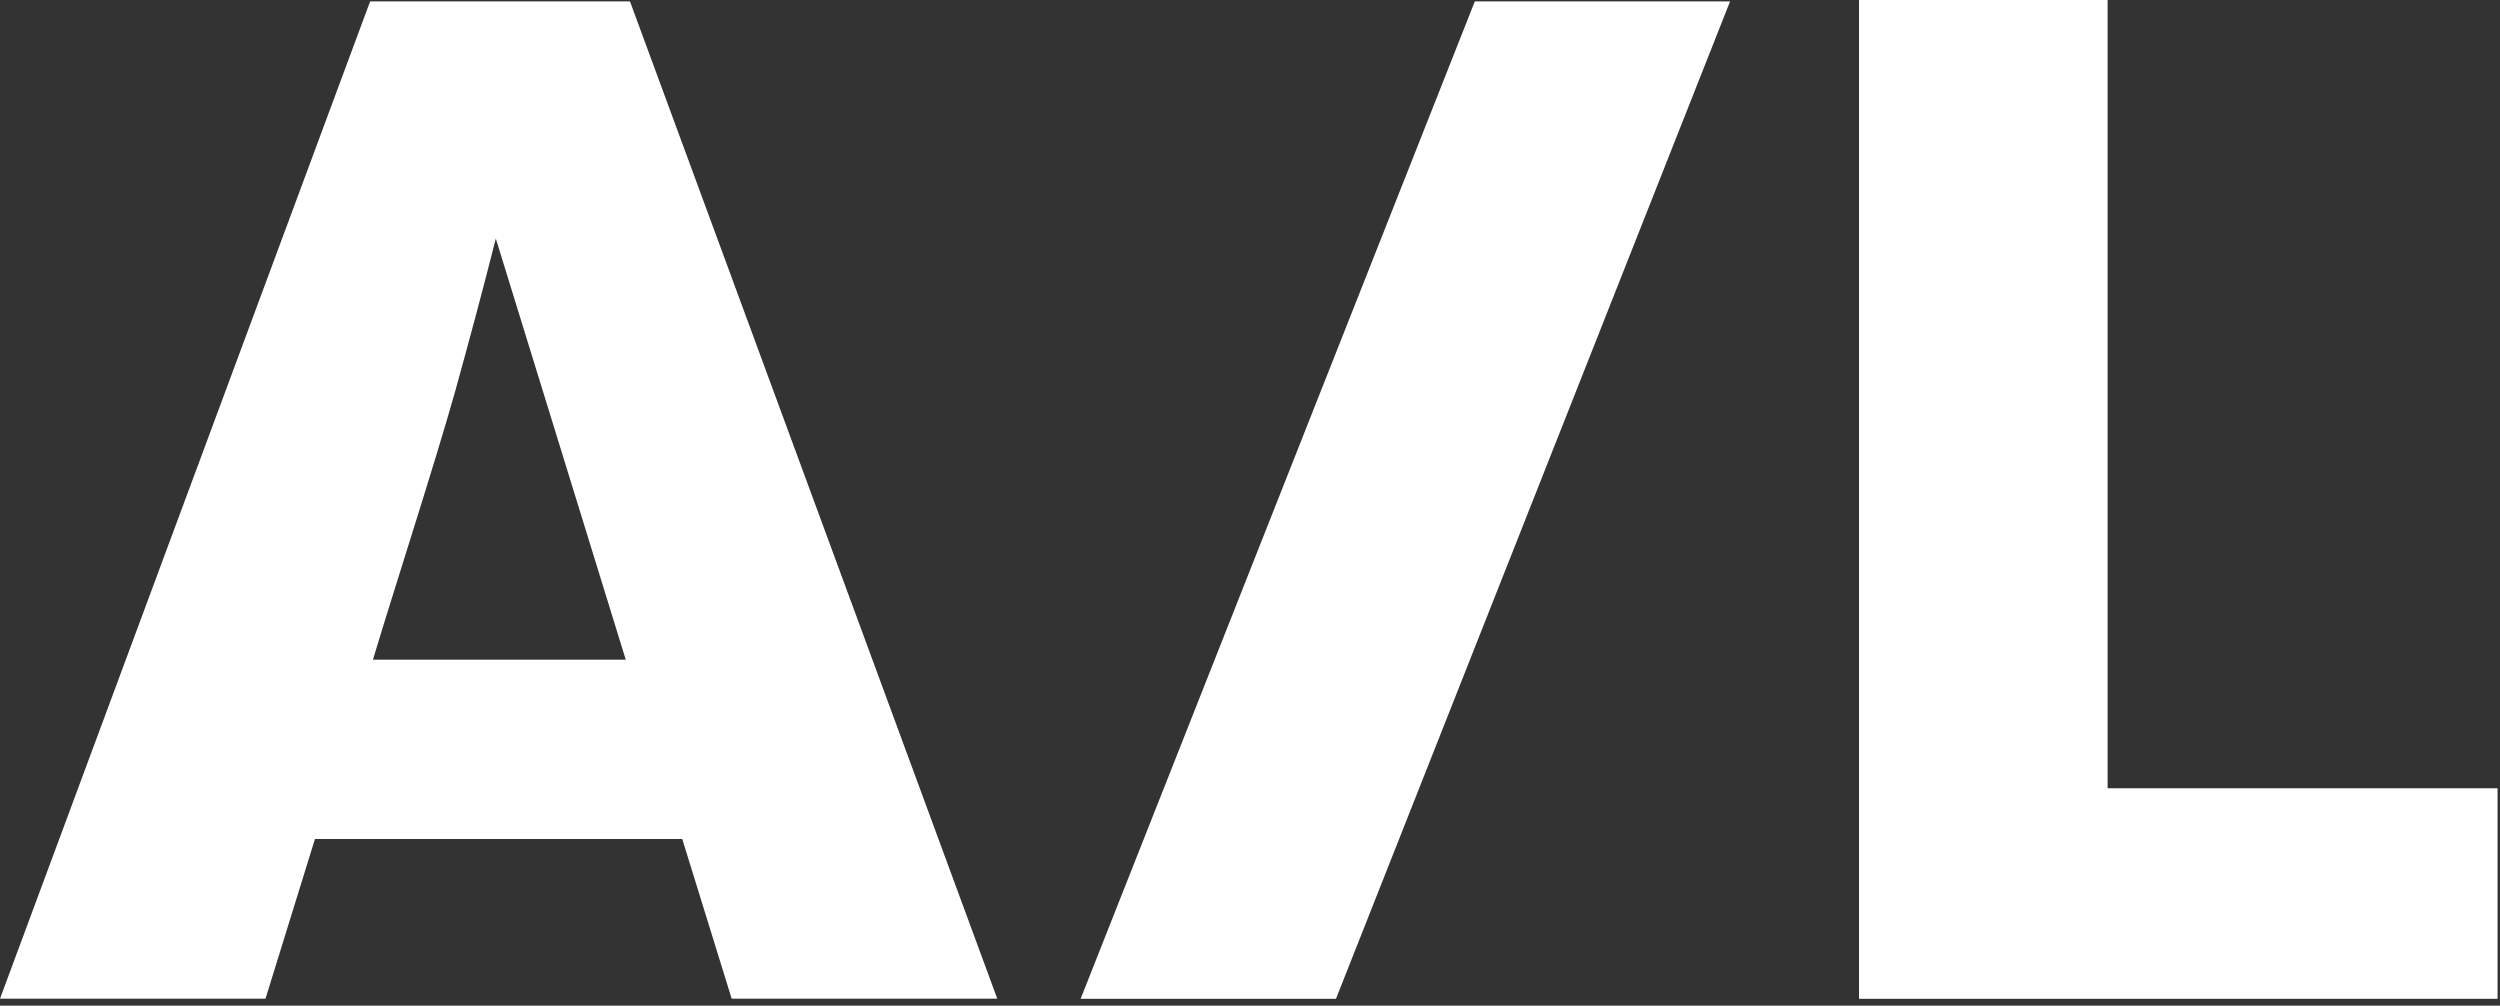
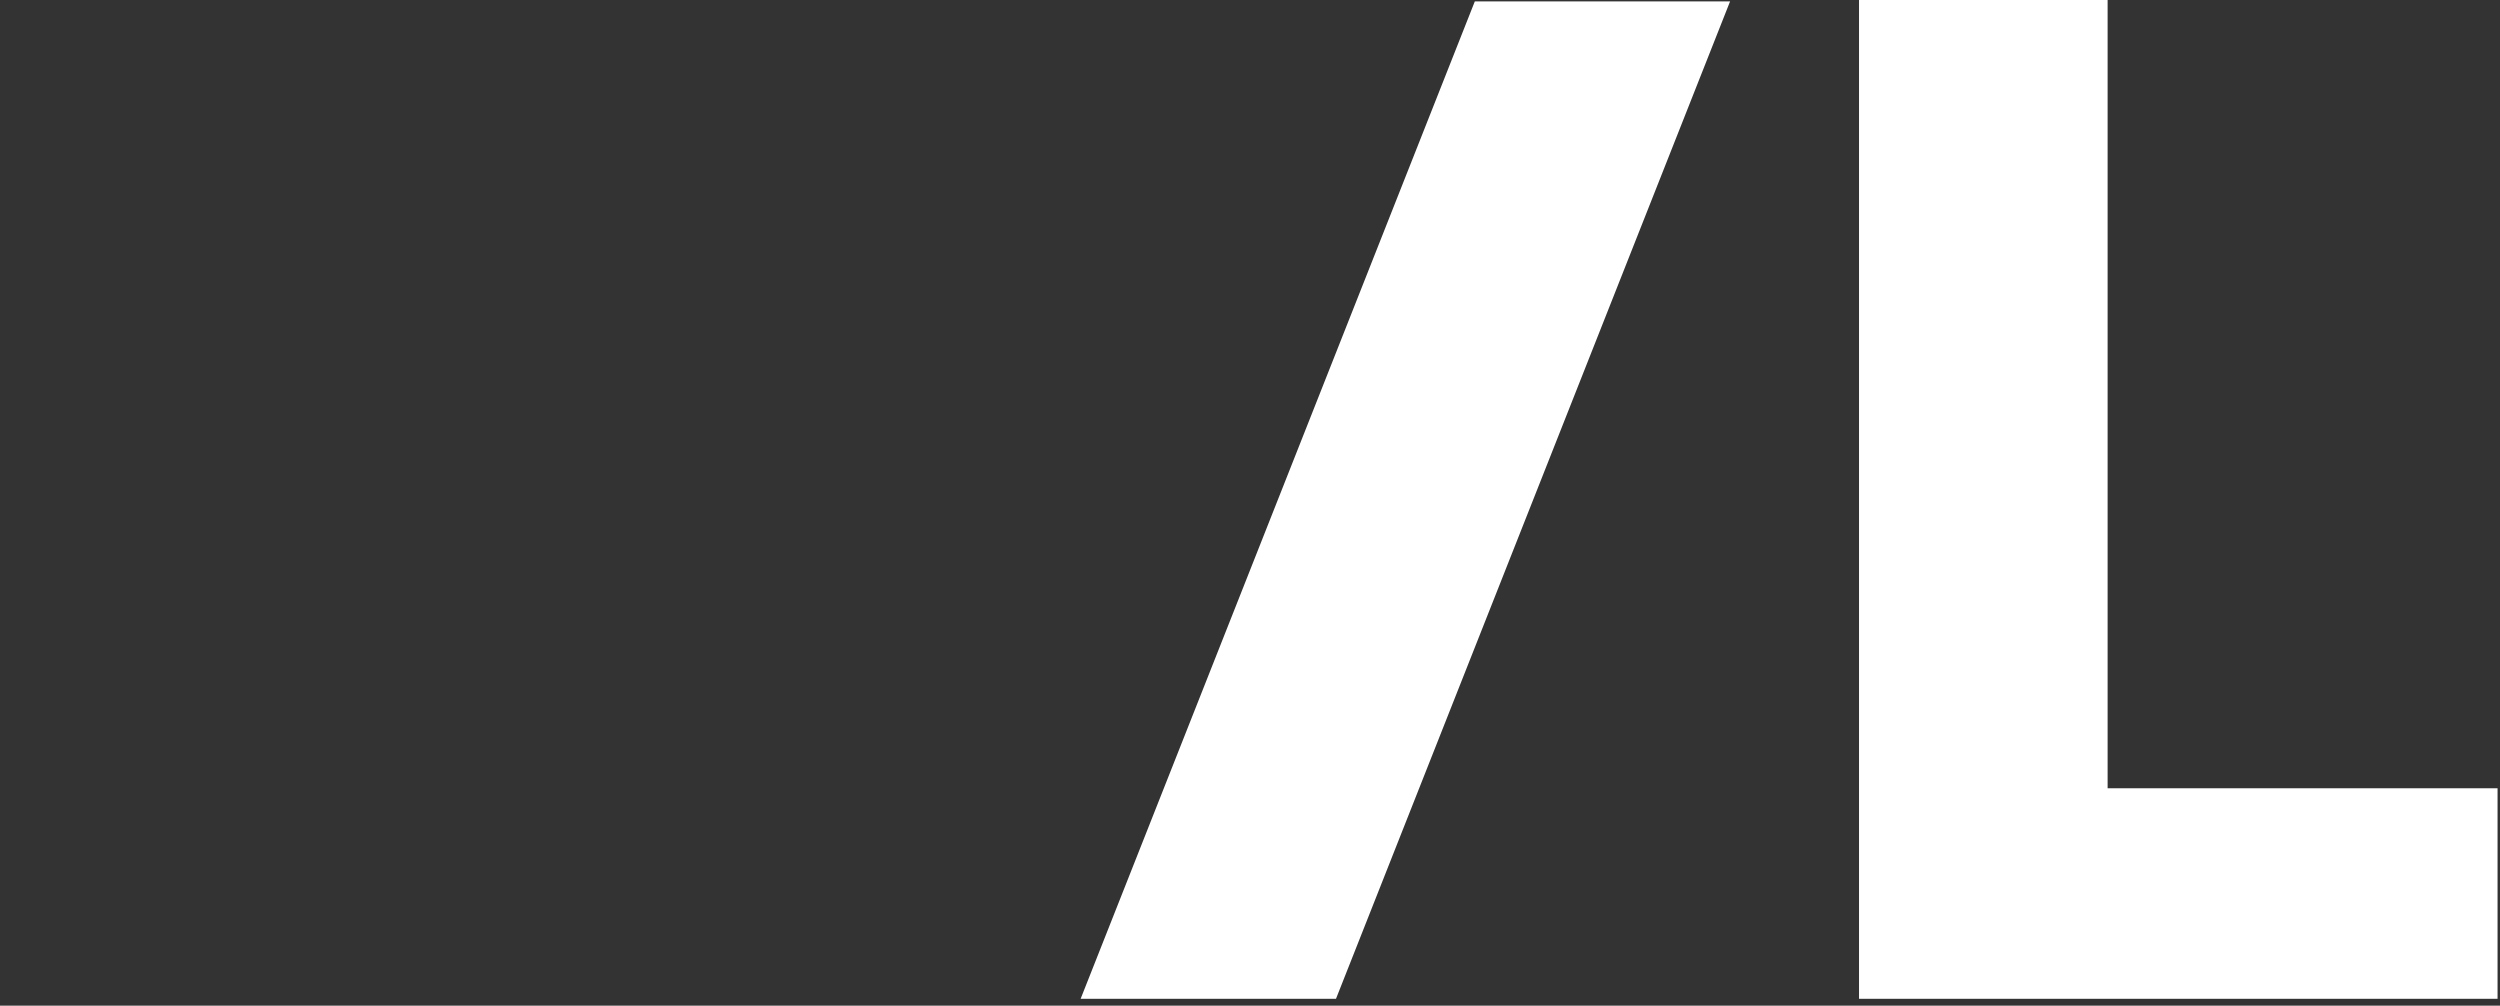
<svg xmlns="http://www.w3.org/2000/svg" width="266" height="107" viewBox="0 0 266 107" fill="none">
  <rect x="0" y="0" width="266" height="107" fill="#333333" stroke="none" />
  <g clip-path="url(#clip0_101_35)">
-     <path d="M67.03 0.15L106.11 106.26H77.85L72.59 89.27H33.51L28.25 106.26H0L39.38 0.15H67.03ZM52.75 25.4C51.39 30.81 49.89 36.37 48.39 41.78C46.14 49.74 42.08 62.22 39.68 70.19H66.58L52.76 25.4H52.75Z" fill="white" />
    <path d="M156.92 0.15H184.08L142.15 106.27H114.98L156.92 0.15Z" fill="white" />
    <path d="M197.8 0H224.25V83.87H265.74V106.27H197.8V0Z" fill="white" />
  </g>
  <defs>
    <clipPath id="clip0_101_35">
      <rect width="265.74" height="106.27" fill="white" />
    </clipPath>
  </defs>
</svg>